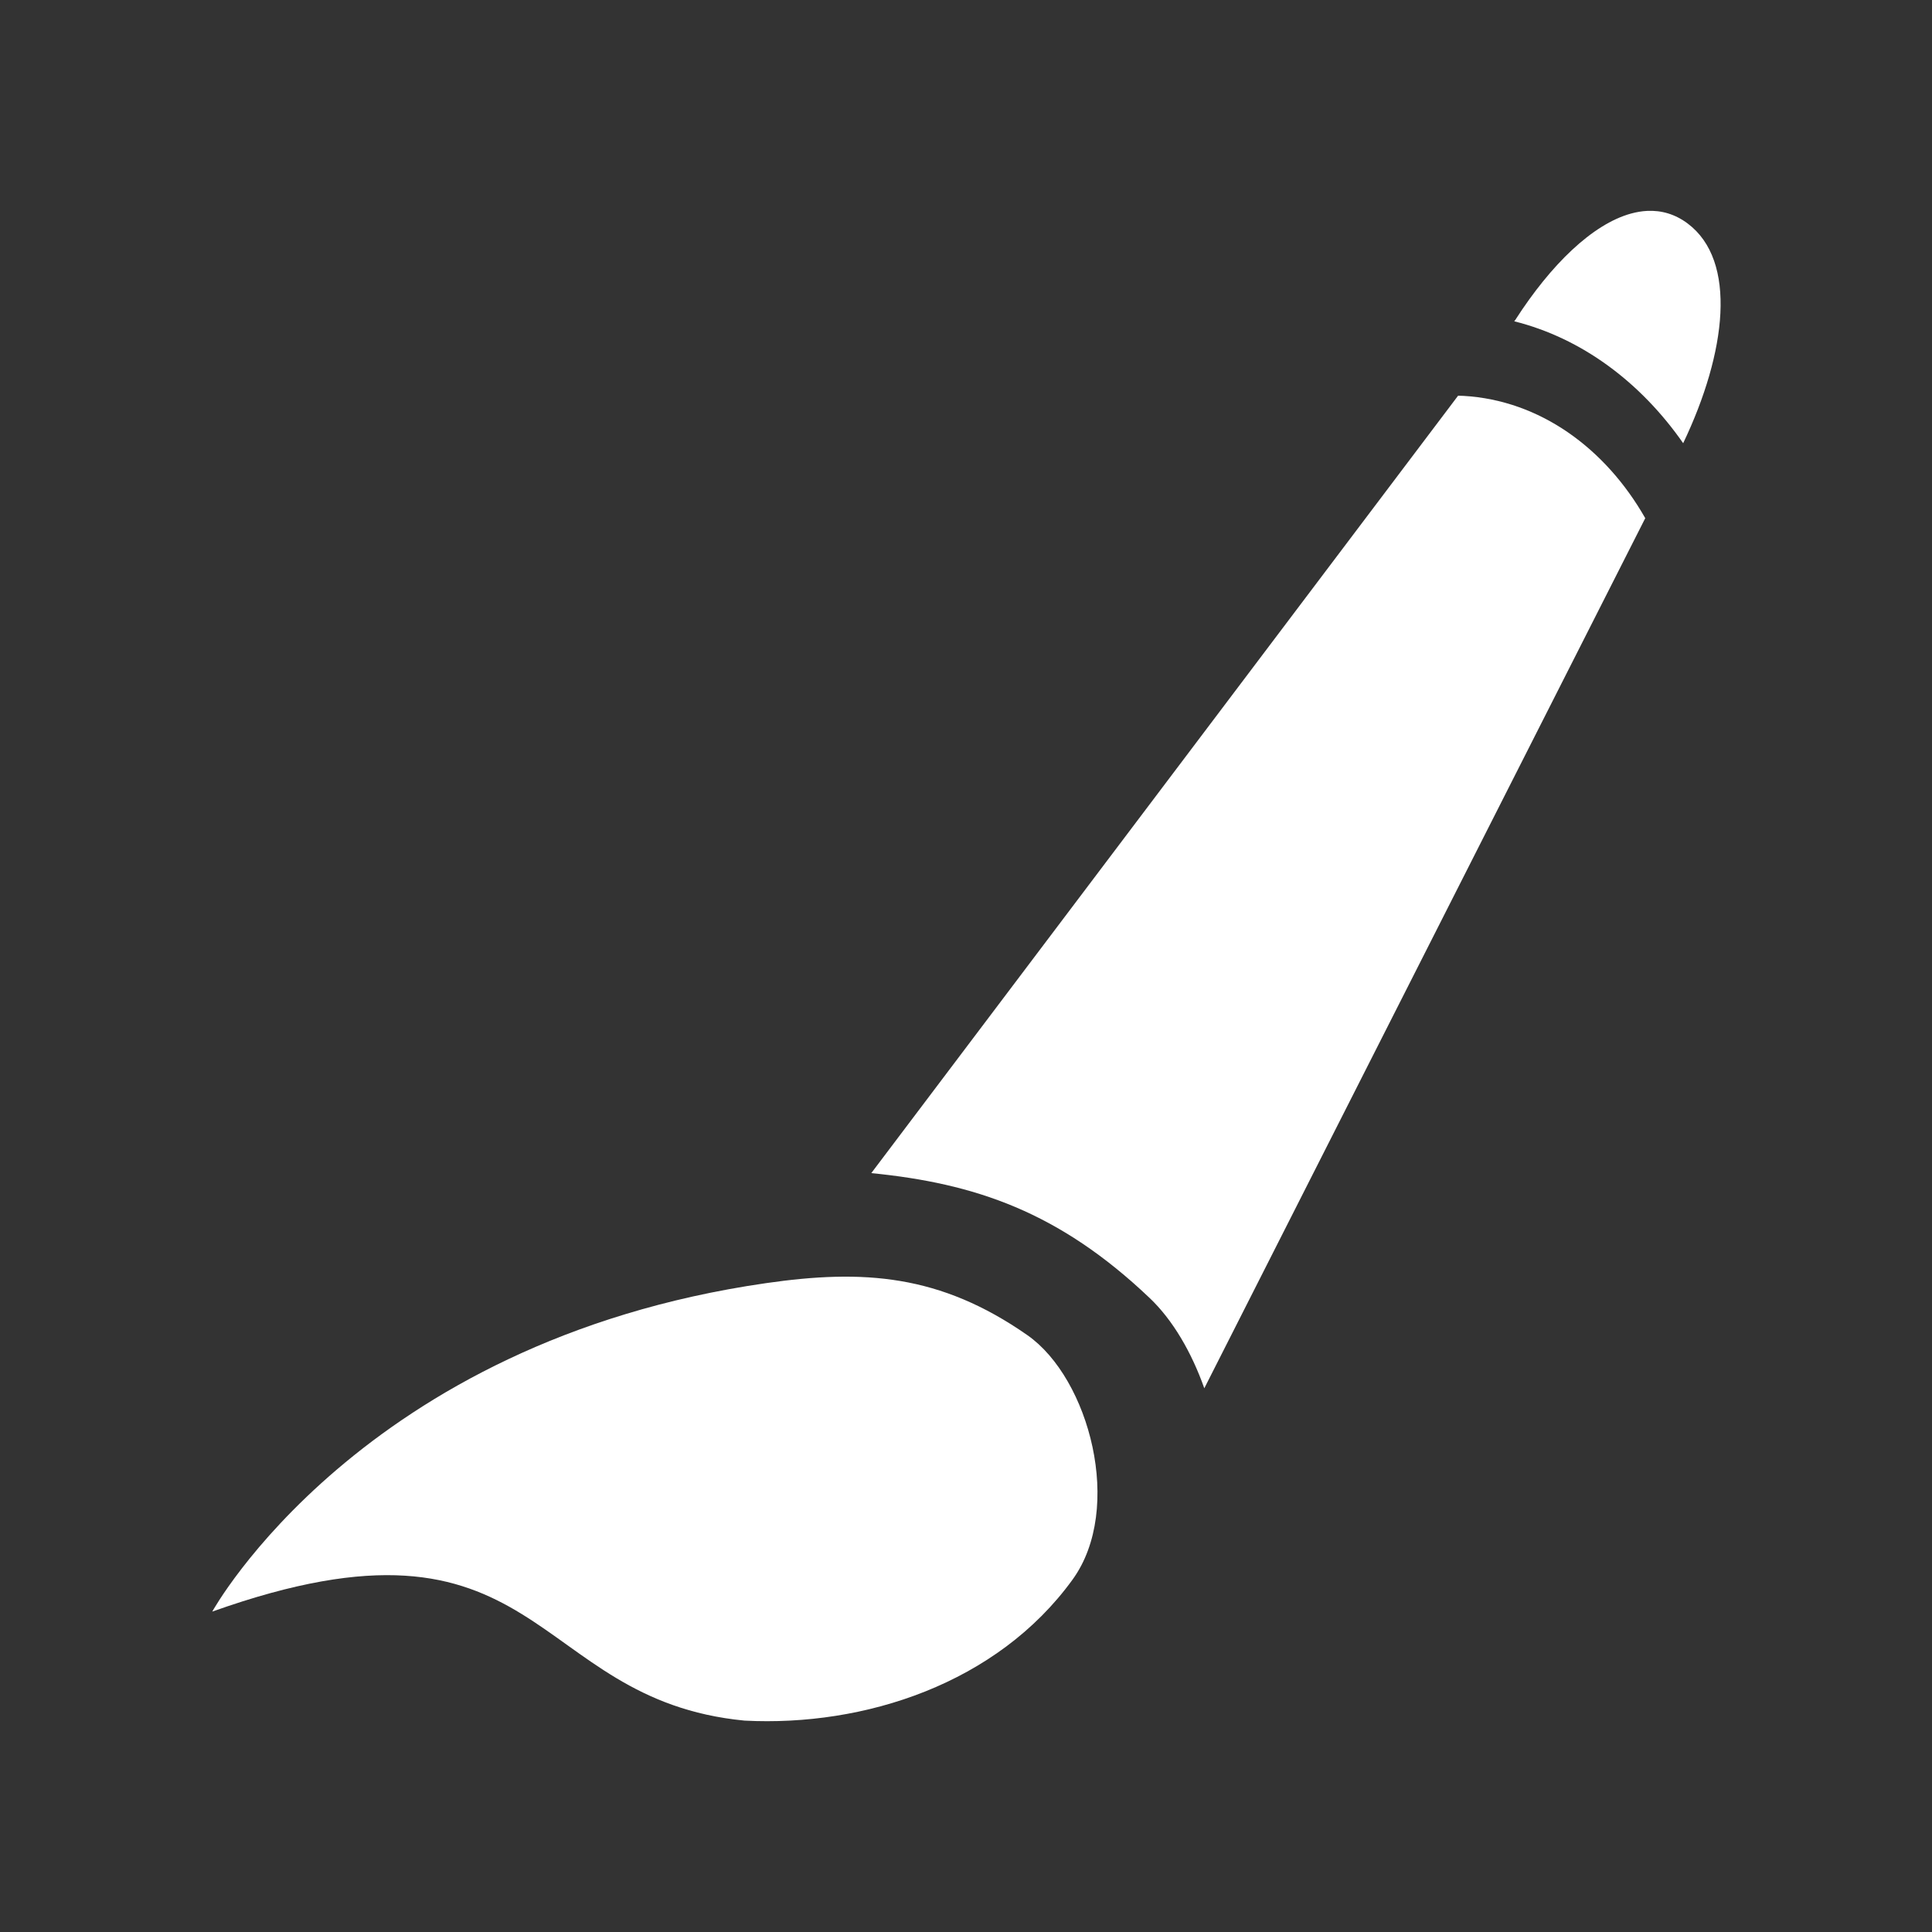
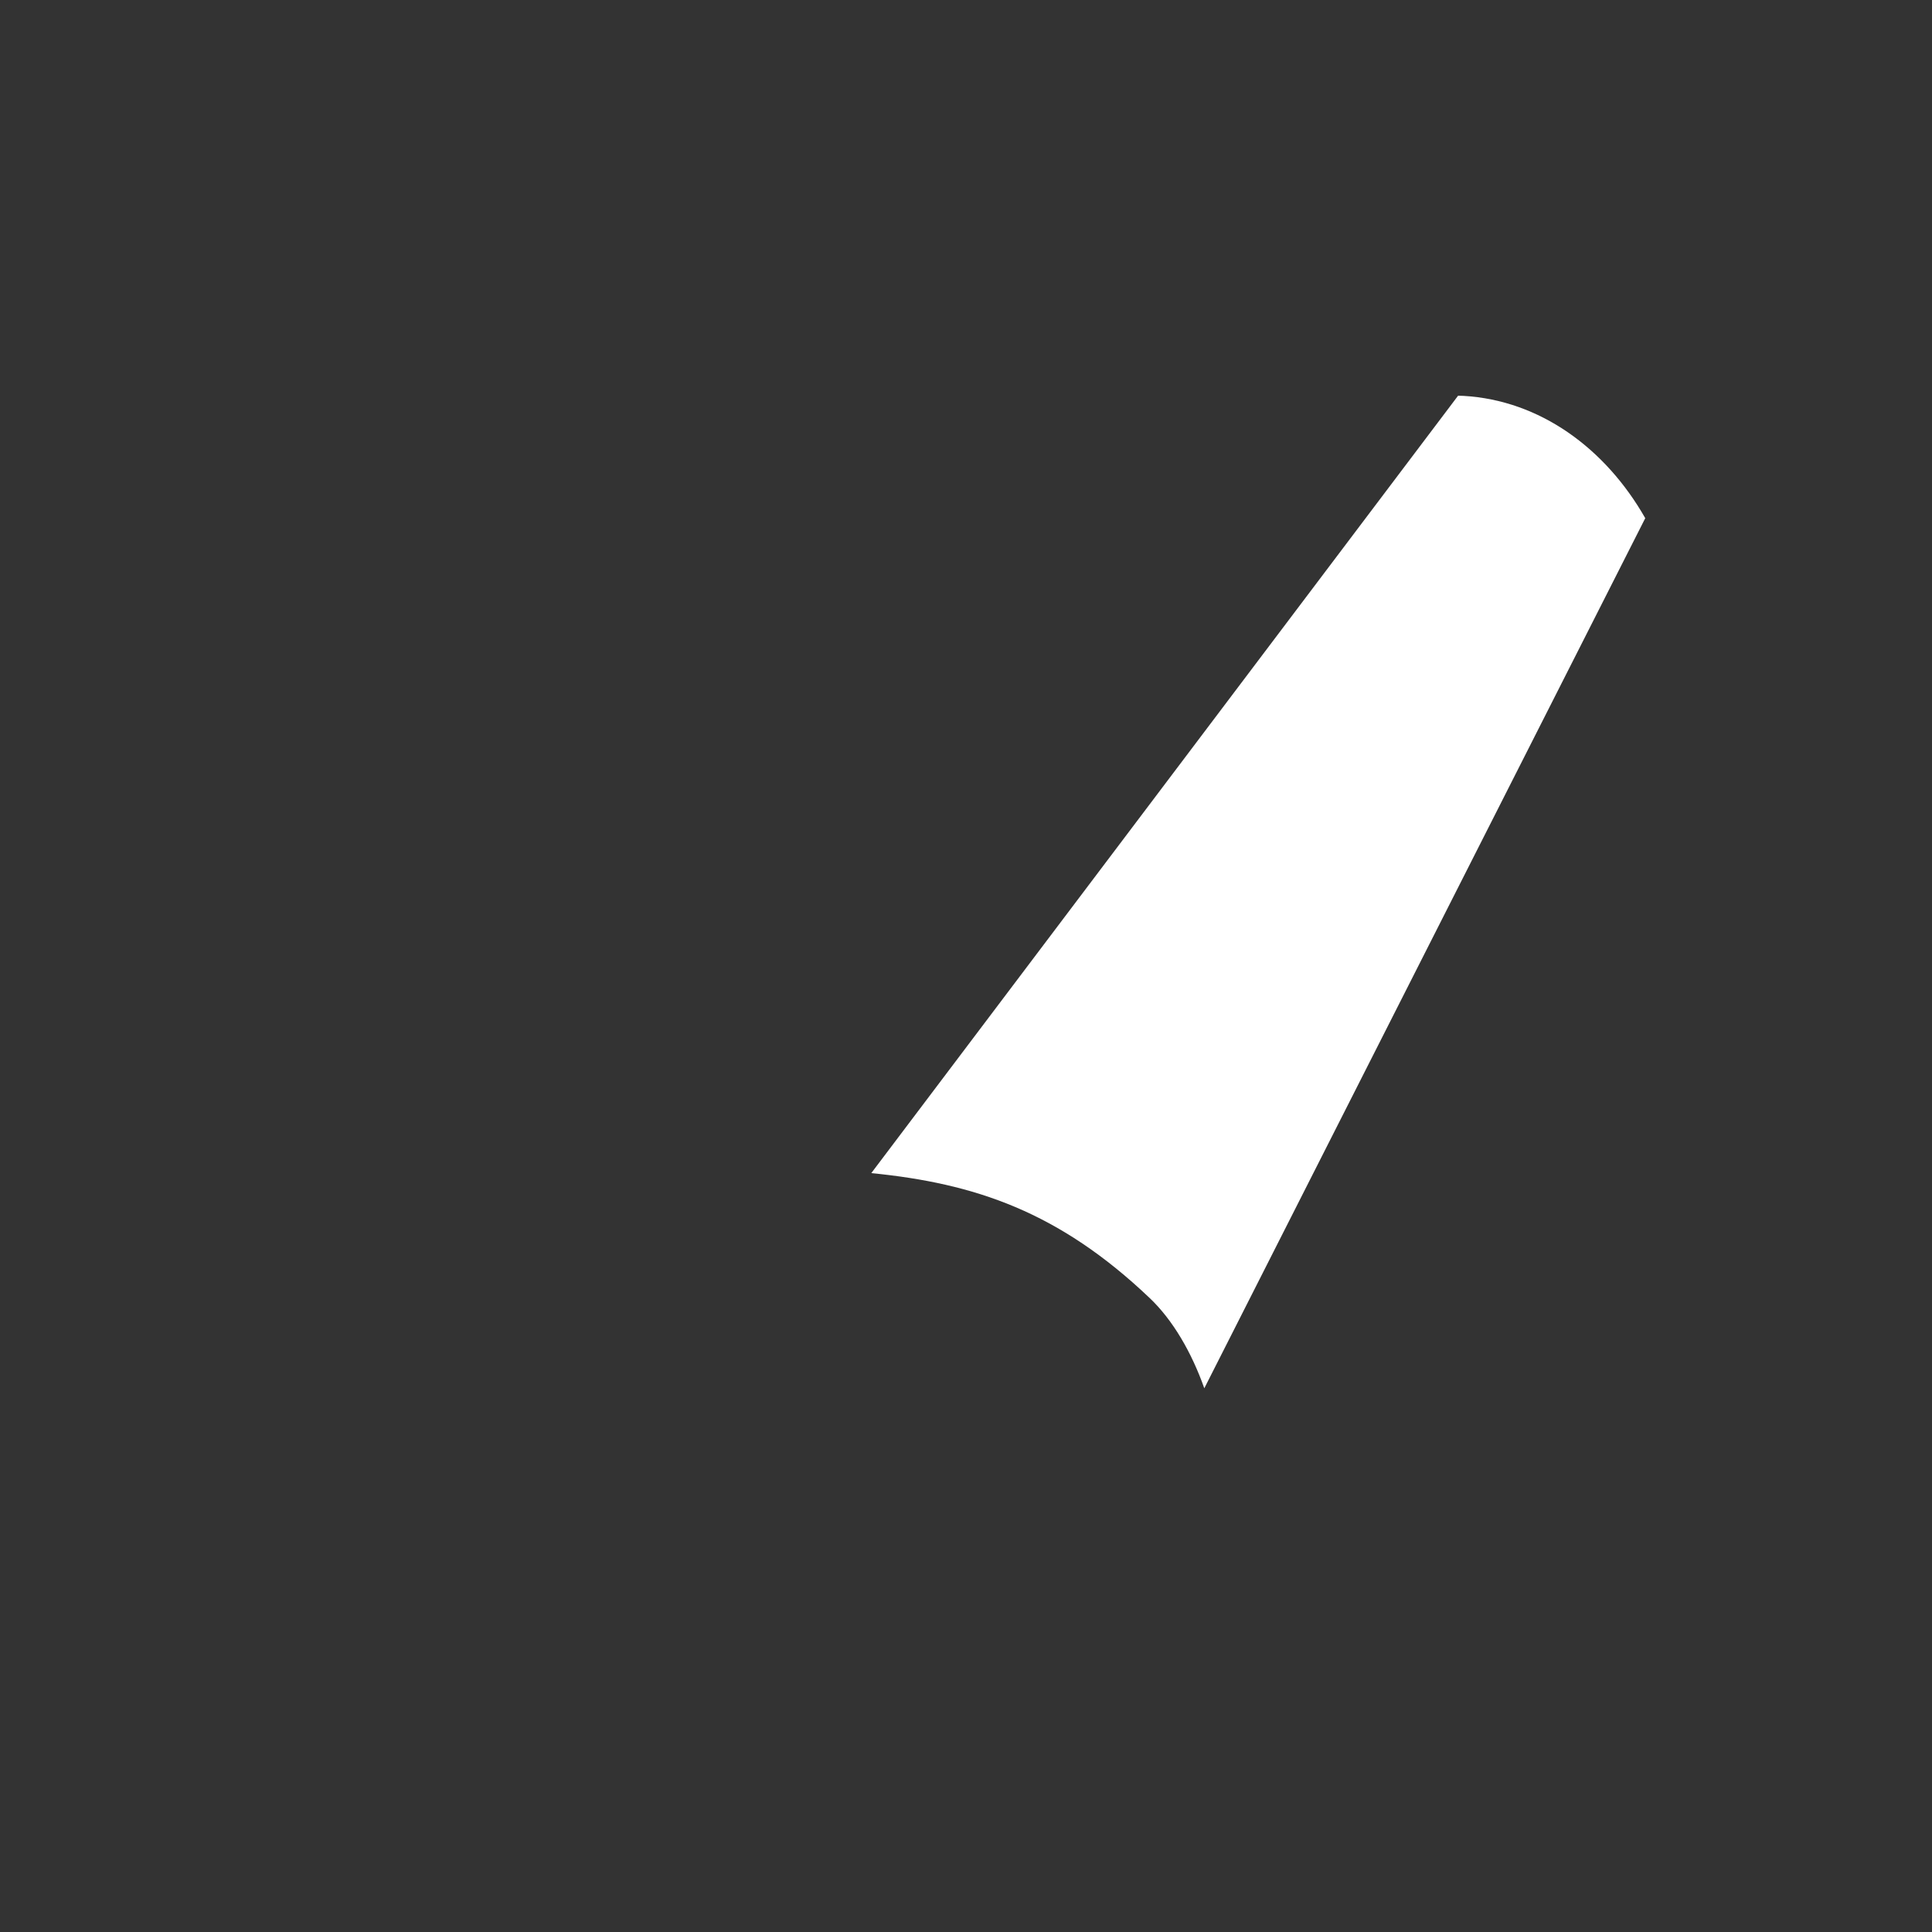
<svg xmlns="http://www.w3.org/2000/svg" xmlns:ns1="http://www.inkscape.org/namespaces/inkscape" xmlns:ns2="http://sodipodi.sourceforge.net/DTD/sodipodi-0.dtd" width="512" height="512" viewBox="0 0 135.467 135.467" version="1.1" id="svg1" ns1:version="1.3-alpha (1:1.2.0-alpha1+devel+202304091640+e205916a96)" ns2:docname="paint.svg">
  <rect x="0" y="0" width="135.467" height="135.467" fill="#333333" stroke="none" />
  <ns2:namedview id="namedview1" pagecolor="#ffffff" bordercolor="#000000" borderopacity="0.25" ns1:showpageshadow="2" ns1:pageopacity="0.0" ns1:pagecheckerboard="false" ns1:deskcolor="#d1d1d1" ns1:document-units="px" ns1:zoom="0.23701172" ns1:cx="329.09765" ns1:cy="286.90565" ns1:window-width="1920" ns1:window-height="1008" ns1:window-x="0" ns1:window-y="0" ns1:window-maximized="1" ns1:current-layer="g5" />
  <defs id="defs1">
    <ns1:path-effect effect="fillet_chamfer" id="path-effect5" is_visible="true" lpeversion="1" nodesatellites_param="F,0,0,1,0,0,0,1 @ F,0,0,1,0,18.922,0,1 @ F,0,0,1,0,0,0,1 @ F,0,0,1,0,0,0,1" radius="0" unit="px" method="auto" mode="F" chamfer_steps="1" flexible="false" use_knot_distance="true" apply_no_radius="true" apply_with_radius="true" only_selected="false" hide_knots="false" />
    <ns1:path-effect effect="fillet_chamfer" id="path-effect3" is_visible="true" lpeversion="1" nodesatellites_param="F,0,0,1,0,0,0,1 @ F,0,0,1,0,18.922,0,1 @ F,0,0,1,0,0,0,1 @ F,0,0,1,0,0,0,1" radius="0" unit="px" method="auto" mode="F" chamfer_steps="1" flexible="false" use_knot_distance="true" apply_no_radius="true" apply_with_radius="true" only_selected="false" hide_knots="false" />
  </defs>
  <g ns1:label="Layer 1" ns1:groupmode="layer" id="layer1">
    <g id="g5" transform="matrix(0.992,0,0,0.992,-4.186,10.205)" style="fill:#ffffff">
      <g id="g9" transform="matrix(0.533,-0.156,0.135,0.617,-23.163,3.742)">
        <path d="m 224.63,79.387 -94.334,65.209 c 12.612,4.366 22.315,10.038 31.304,22.242 2.273,3.086 3.731,7.154 4.332,11.417 l 78.684,-79.783 c -3.072,-8.822 -9.948,-16.018 -19.296,-18.888 -0.229,-0.07 -0.46,-0.133 -0.69,-0.197 z" style="fill:#ffffff;stroke-width:1.323;stroke-linecap:round;stroke-linejoin:round;stroke-opacity:0.76" id="path9" />
-         <path d="m 251.138,65.226 c -5.091,-0.069 -11.368,2.969 -17.295,7.793 l -0.185,0.128 c 7.963,3.95 14.091,10.545 17.729,18.448 7.896,-8.427 11.739,-17.927 6.552,-23.511 -1.305,-1.404 -2.899,-2.258 -4.697,-2.633 -0.674,-0.141 -1.377,-0.214 -2.105,-0.224 z" style="fill:#ffffff;stroke-width:1.323;stroke-linecap:round;stroke-linejoin:round;stroke-opacity:0.76" id="path8" />
-         <path id="rect2" style="fill:#ffffff;stroke-width:1.323;stroke-linecap:round;stroke-linejoin:round;stroke-opacity:0.76" d="m 112.28,150.316 c 13.255,1.597 23.45,4.732 34.233,14.722 7.655,7.092 10.355,23.381 2.428,29.938 -11.632,9.62 -30.041,10.238 -46,5.538 -28.83,-9.668 -23.392,-33.105 -69.621,-30.337 0,0 23.883,-26.496 78.961,-19.86 z" ns2:nodetypes="scccs" ns1:path-effect="#path-effect3" ns1:original-d="m 112.27954,150.31554 c 18.1741,2.18976 30.59546,7.27119 46.66741,28.94805 -6.81149,24.02735 -33.78374,27.79436 -56.00722,21.24937 -28.830236,-9.66833 -23.39183,-33.10531 -69.620925,-30.3373 0,0 23.882692,-26.49637 78.960735,-19.86012 z" transform="matrix(0.959,0.006,-0.112,0.926,23.306,13.255)" />
+         <path id="rect2" style="fill:#ffffff;stroke-width:1.323;stroke-linecap:round;stroke-linejoin:round;stroke-opacity:0.76" d="m 112.28,150.316 z" ns2:nodetypes="scccs" ns1:path-effect="#path-effect3" ns1:original-d="m 112.27954,150.31554 c 18.1741,2.18976 30.59546,7.27119 46.66741,28.94805 -6.81149,24.02735 -33.78374,27.79436 -56.00722,21.24937 -28.830236,-9.66833 -23.39183,-33.10531 -69.620925,-30.3373 0,0 23.882692,-26.49637 78.960735,-19.86012 z" transform="matrix(0.959,0.006,-0.112,0.926,23.306,13.255)" />
      </g>
    </g>
  </g>
</svg>